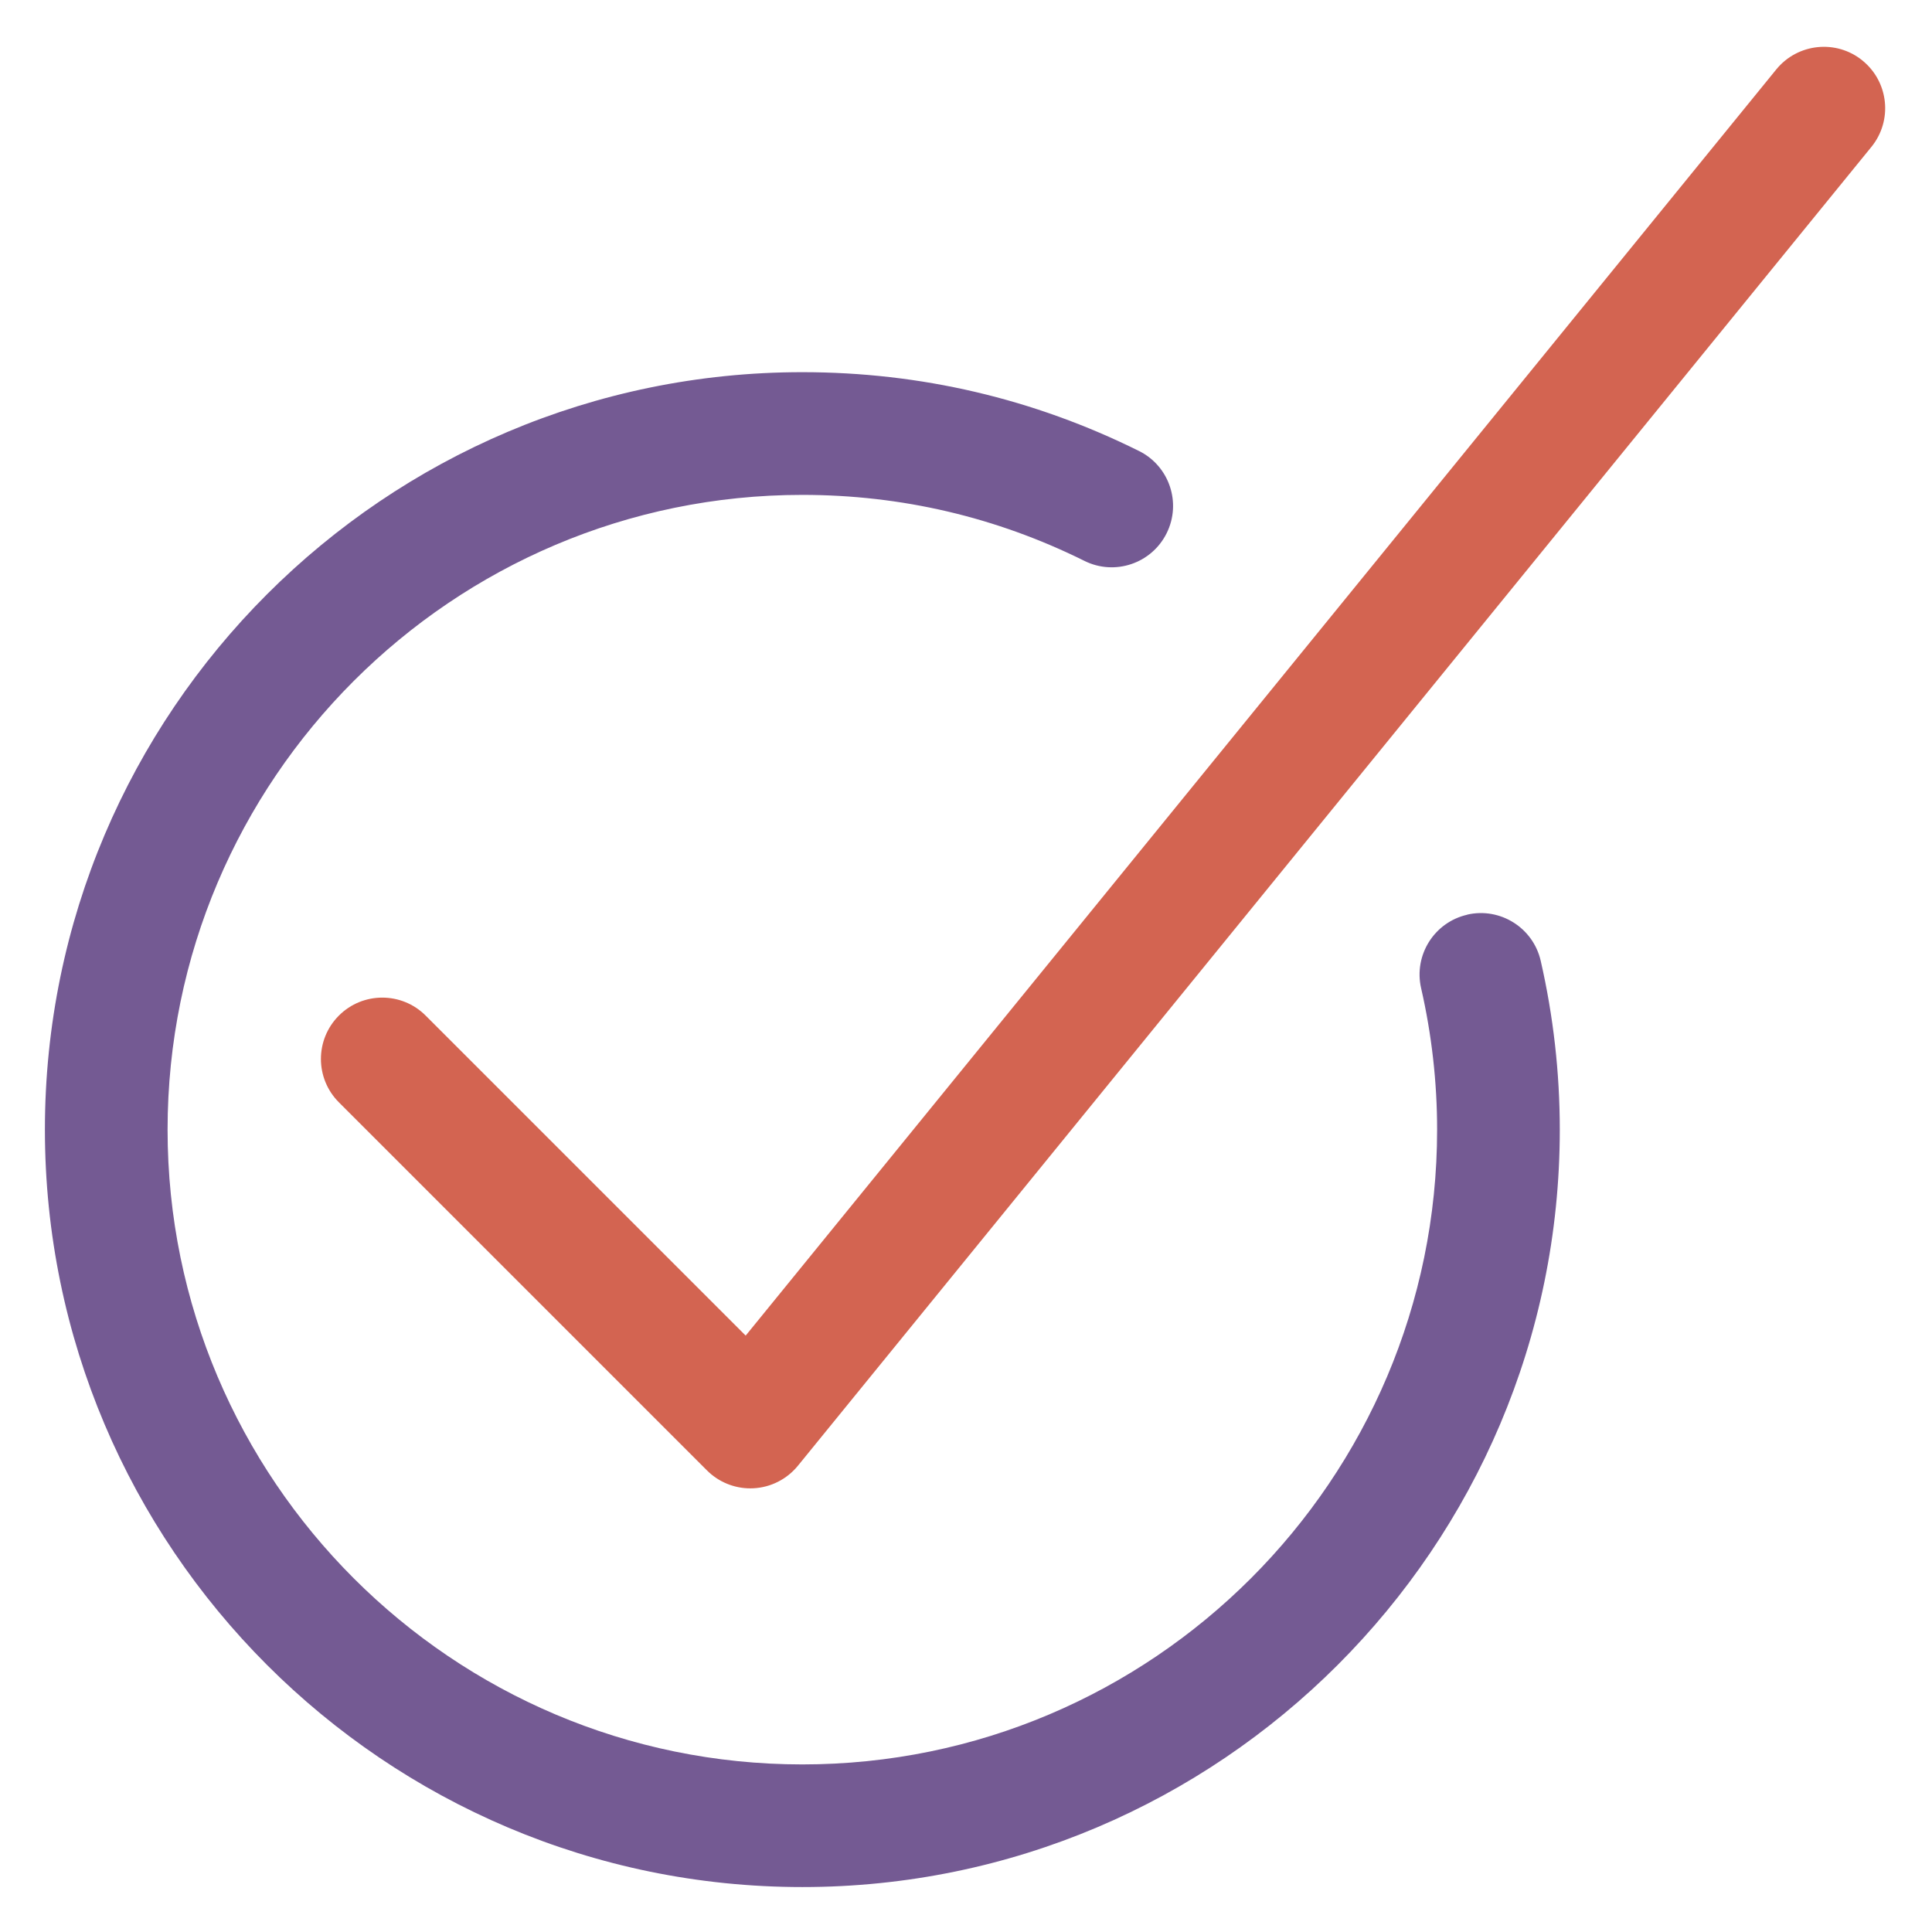
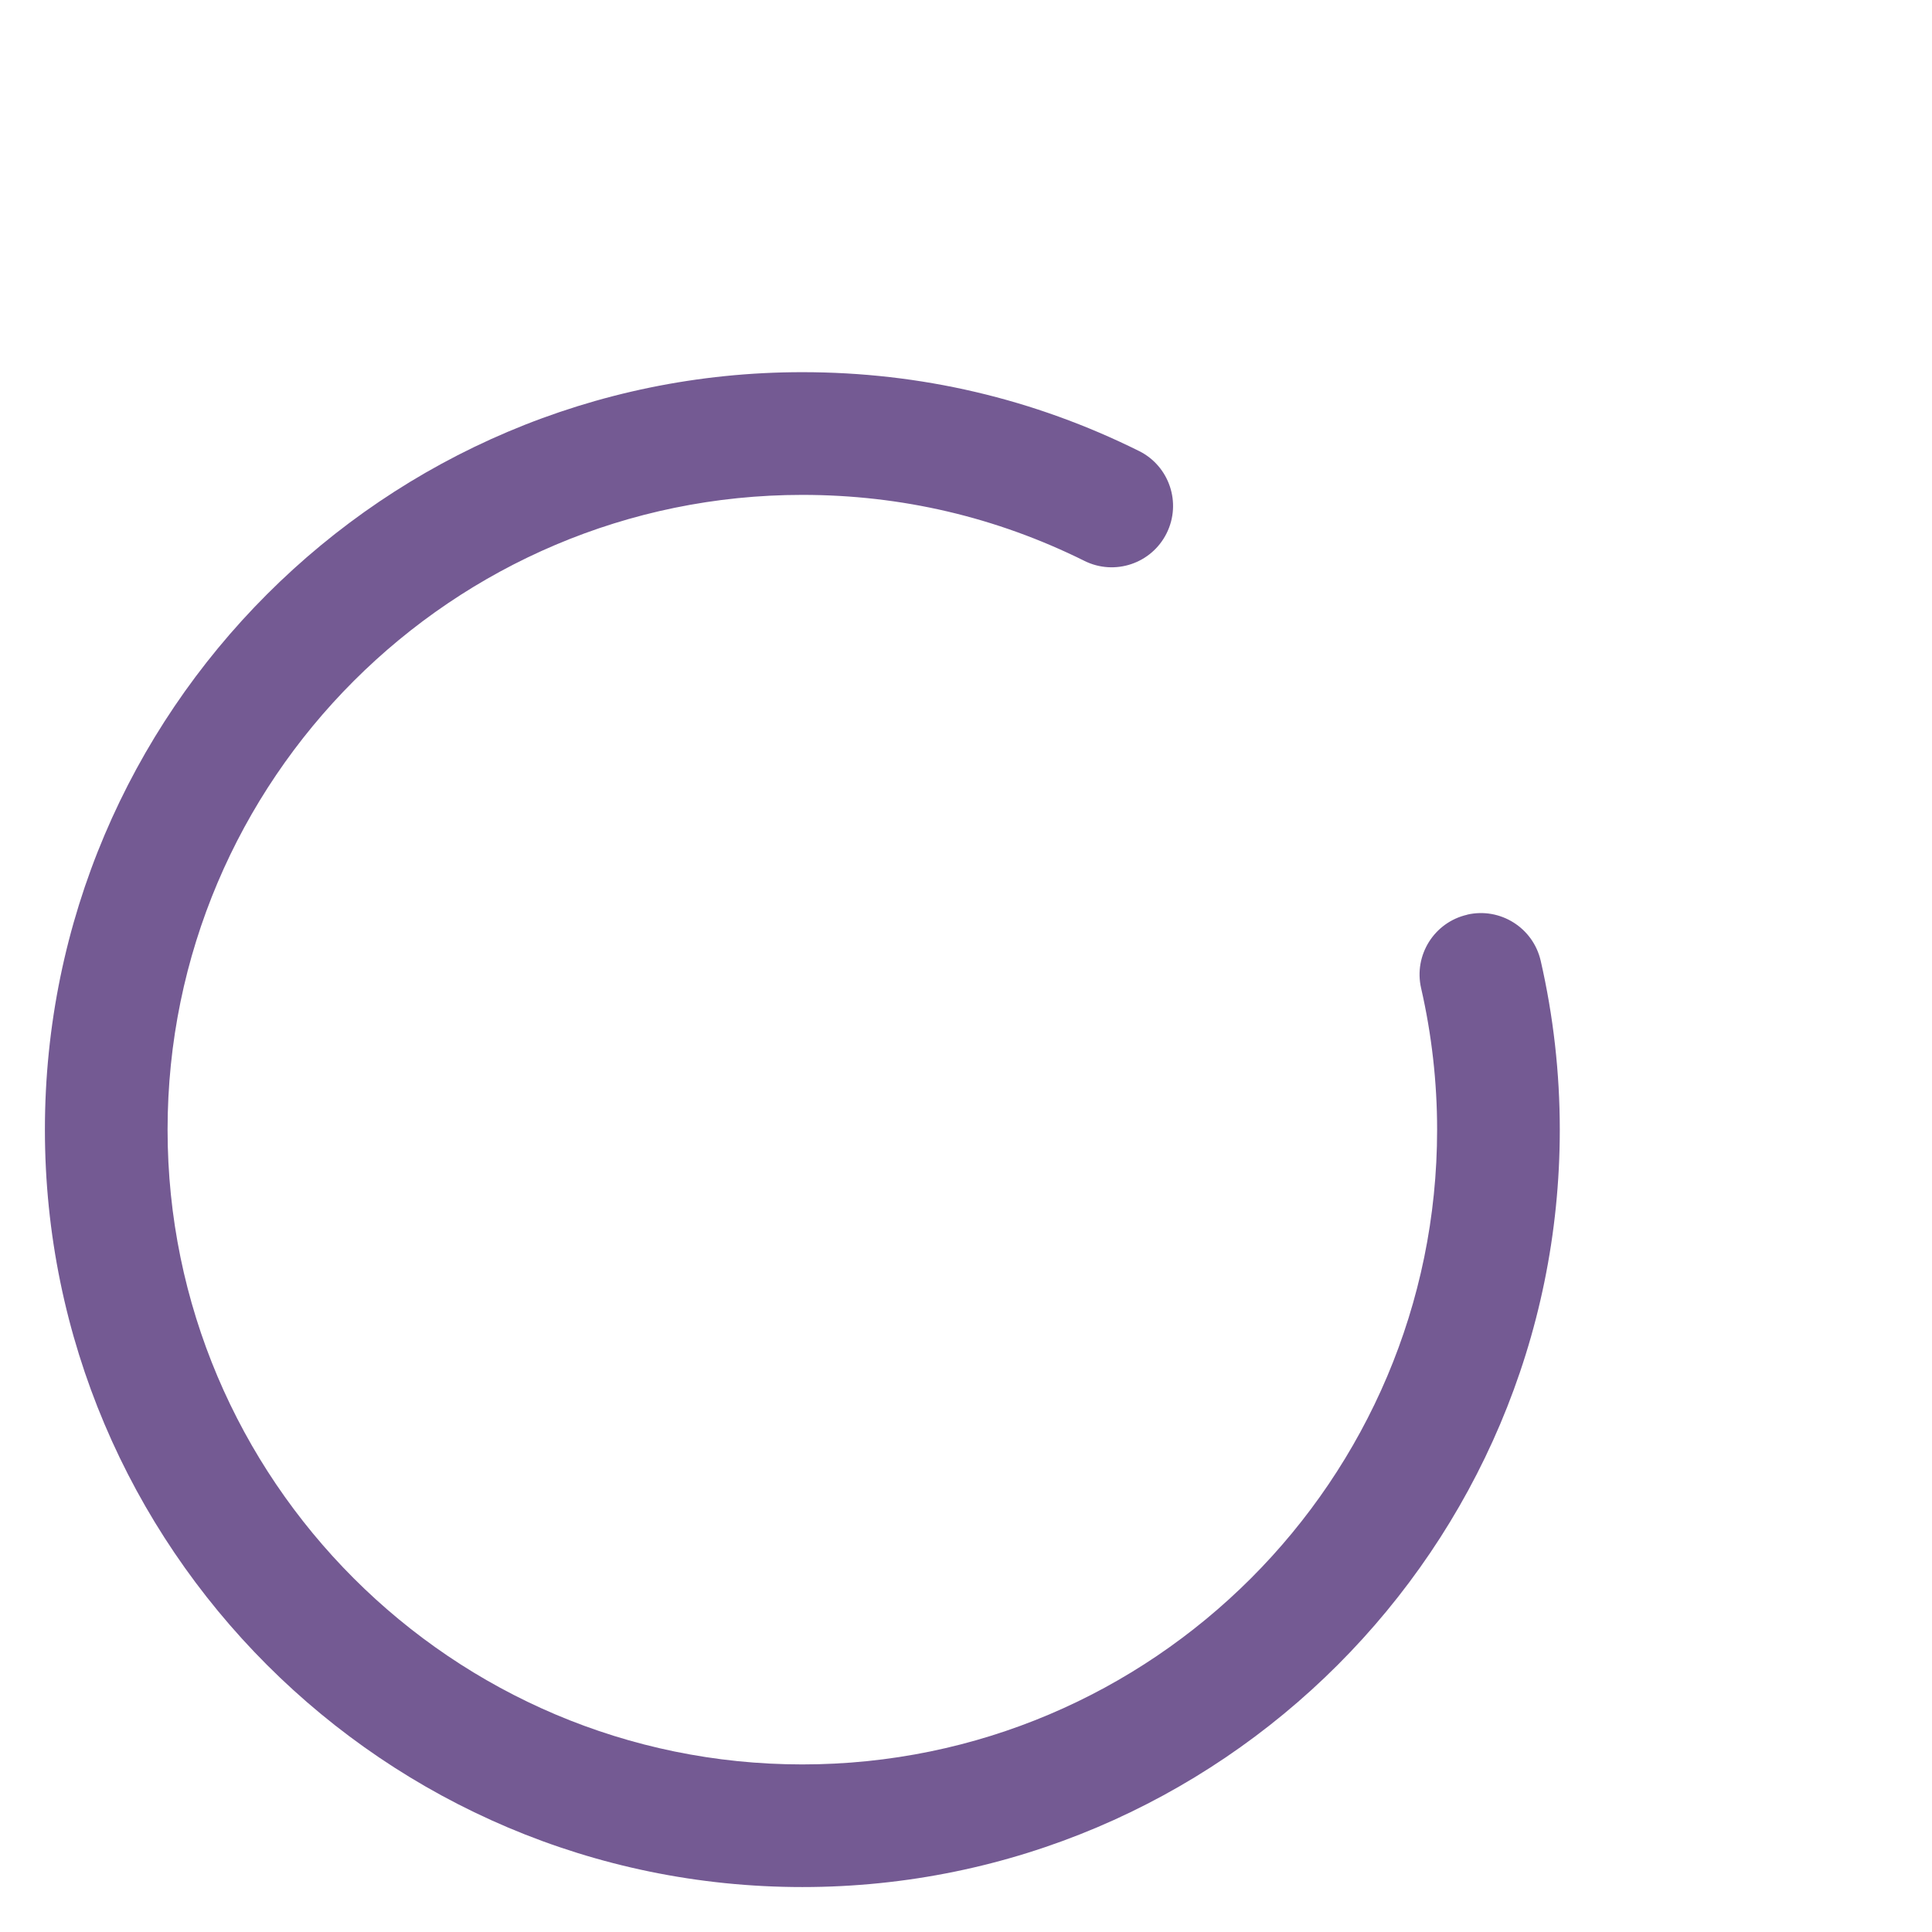
<svg xmlns="http://www.w3.org/2000/svg" id="Layer_1" version="1.1" viewBox="0 0 512 512">
  <defs>
    <style>
      .st0 {
        fill: #d36451;
      }

      .st1 {
        fill: #745a93;
      }
    </style>
  </defs>
-   <path class="st0" d="M493.6,16.06c-6.96-5.68-17.2-4.61-22.87,2.34L197.61,353.95l-84.81-84.81c-6.34-6.35-16.65-6.35-22.99,0-6.35,6.35-6.35,16.64,0,22.99l97.54,97.54c3.06,3.06,7.19,4.76,11.49,4.76.27,0,.55,0,.83-.02,4.6-.23,8.87-2.41,11.78-5.97L495.94,38.93c5.67-6.96,4.62-17.2-2.35-22.87Z" />
  <path class="st1" d="M388.83,242.41c-8.75,2-14.22,10.72-12.22,19.47,2.81,12.28,4.24,24.89,4.24,37.49,0,92.75-75.46,168.22-168.22,168.22S44.41,392.12,44.41,299.37s75.46-168.22,168.22-168.22c26.24,0,51.39,5.89,74.75,17.49,8.04,4,17.8.71,21.79-7.33,4-8.03.72-17.8-7.32-21.79-27.9-13.86-57.92-20.89-89.22-20.89-110.68,0-200.73,90.05-200.73,200.73s90.05,200.73,200.73,200.73,200.73-90.05,200.73-200.73c0-15.03-1.7-30.09-5.06-44.75-2.01-8.75-10.74-14.23-19.48-12.22Z" />
</svg>